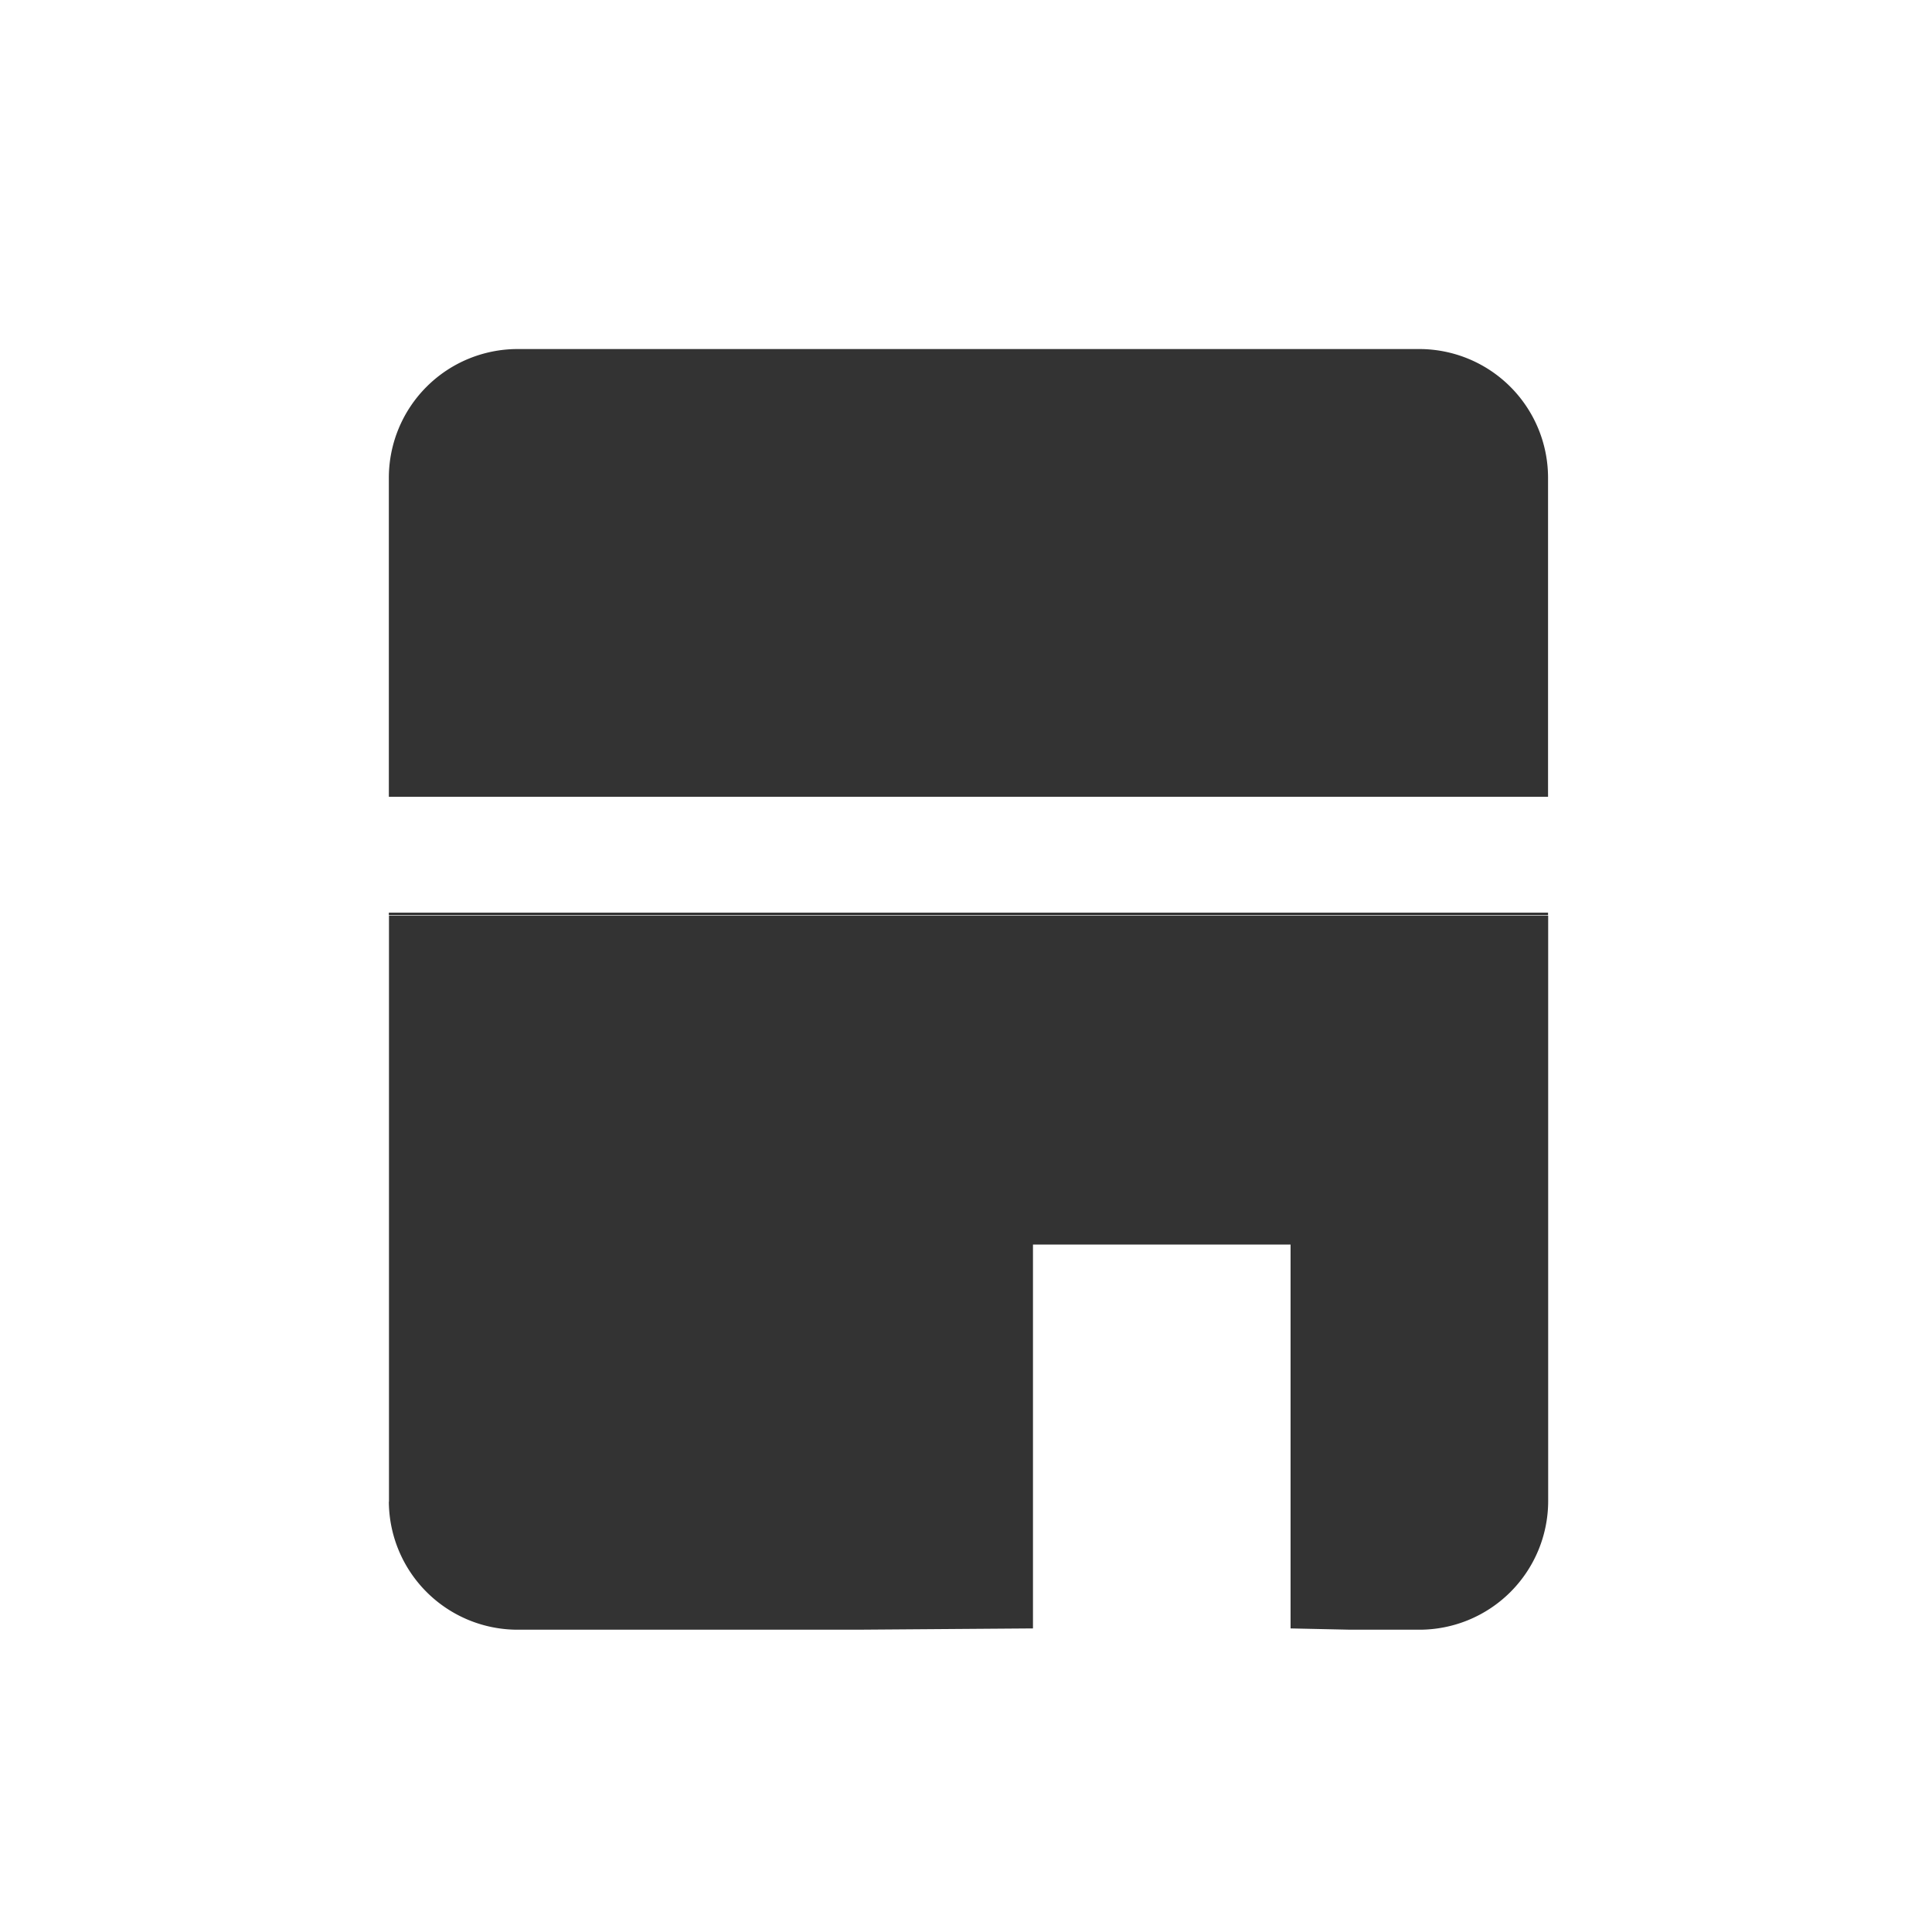
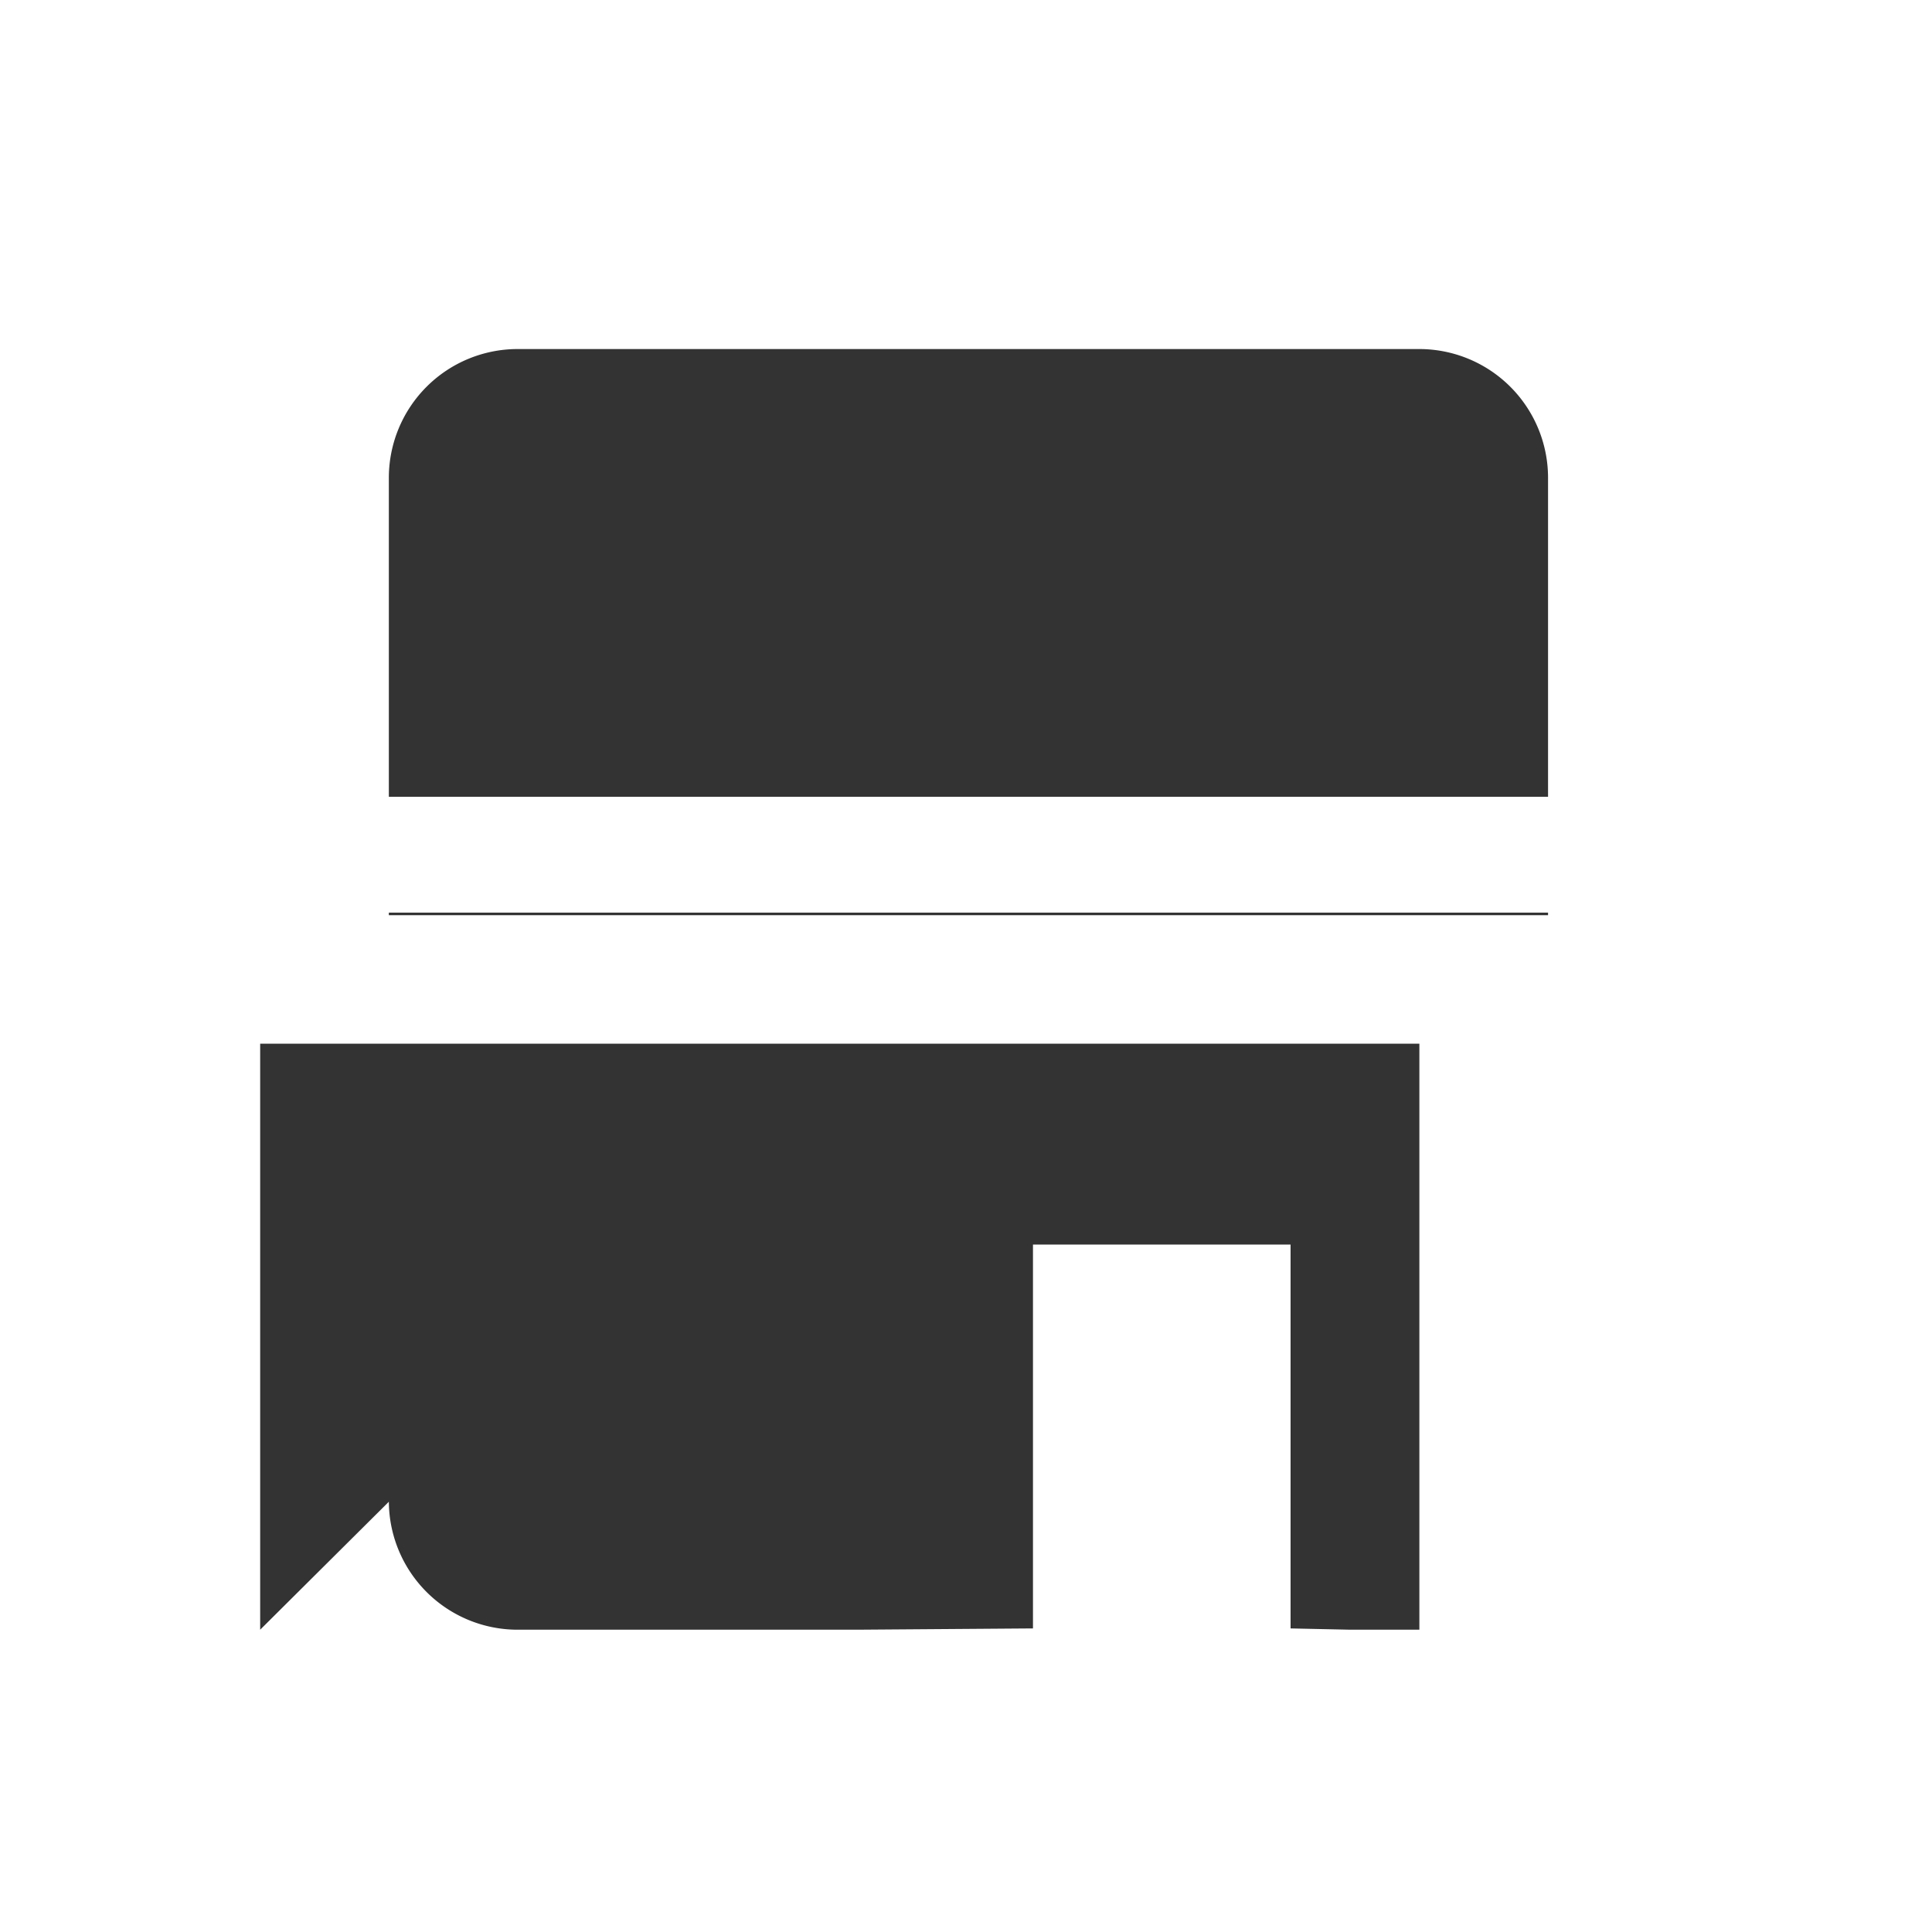
<svg xmlns="http://www.w3.org/2000/svg" id="navi-icon-tenpo" width="30" height="30" viewBox="0 0 30 30">
  <defs>
    <style>
      .cls-1 {
        fill: #333;
        fill-rule: evenodd;
      }

      .cls-2 {
        fill: none;
      }
    </style>
  </defs>
-   <path id="店舗情報" class="cls-1" d="M794.538,21.907v4.966h-18V21.907a2,2,0,0,1,2-1.987h14A2,2,0,0,1,794.538,21.907Zm-18,6.764v0.04h18v-0.04h-18Zm0,9.148a2,2,0,0,0,2,1.987h5.271l2.731-.02v-5.96h4v5.96l0.93,0.02h1.07a2,2,0,0,0,2-1.987v-9.1h-18v9.1Z" transform="translate(-770.5 -14.5)" />
-   <rect id="長方形_1" data-name="長方形 1" class="cls-2" width="30" height="30" />
+   <path id="店舗情報" class="cls-1" d="M794.538,21.907v4.966h-18V21.907a2,2,0,0,1,2-1.987h14A2,2,0,0,1,794.538,21.907Zm-18,6.764v0.04h18v-0.04h-18Zm0,9.148a2,2,0,0,0,2,1.987h5.271l2.731-.02v-5.96h4v5.96l0.93,0.02h1.07v-9.1h-18v9.1Z" transform="translate(-770.5 -14.5)" />
</svg>